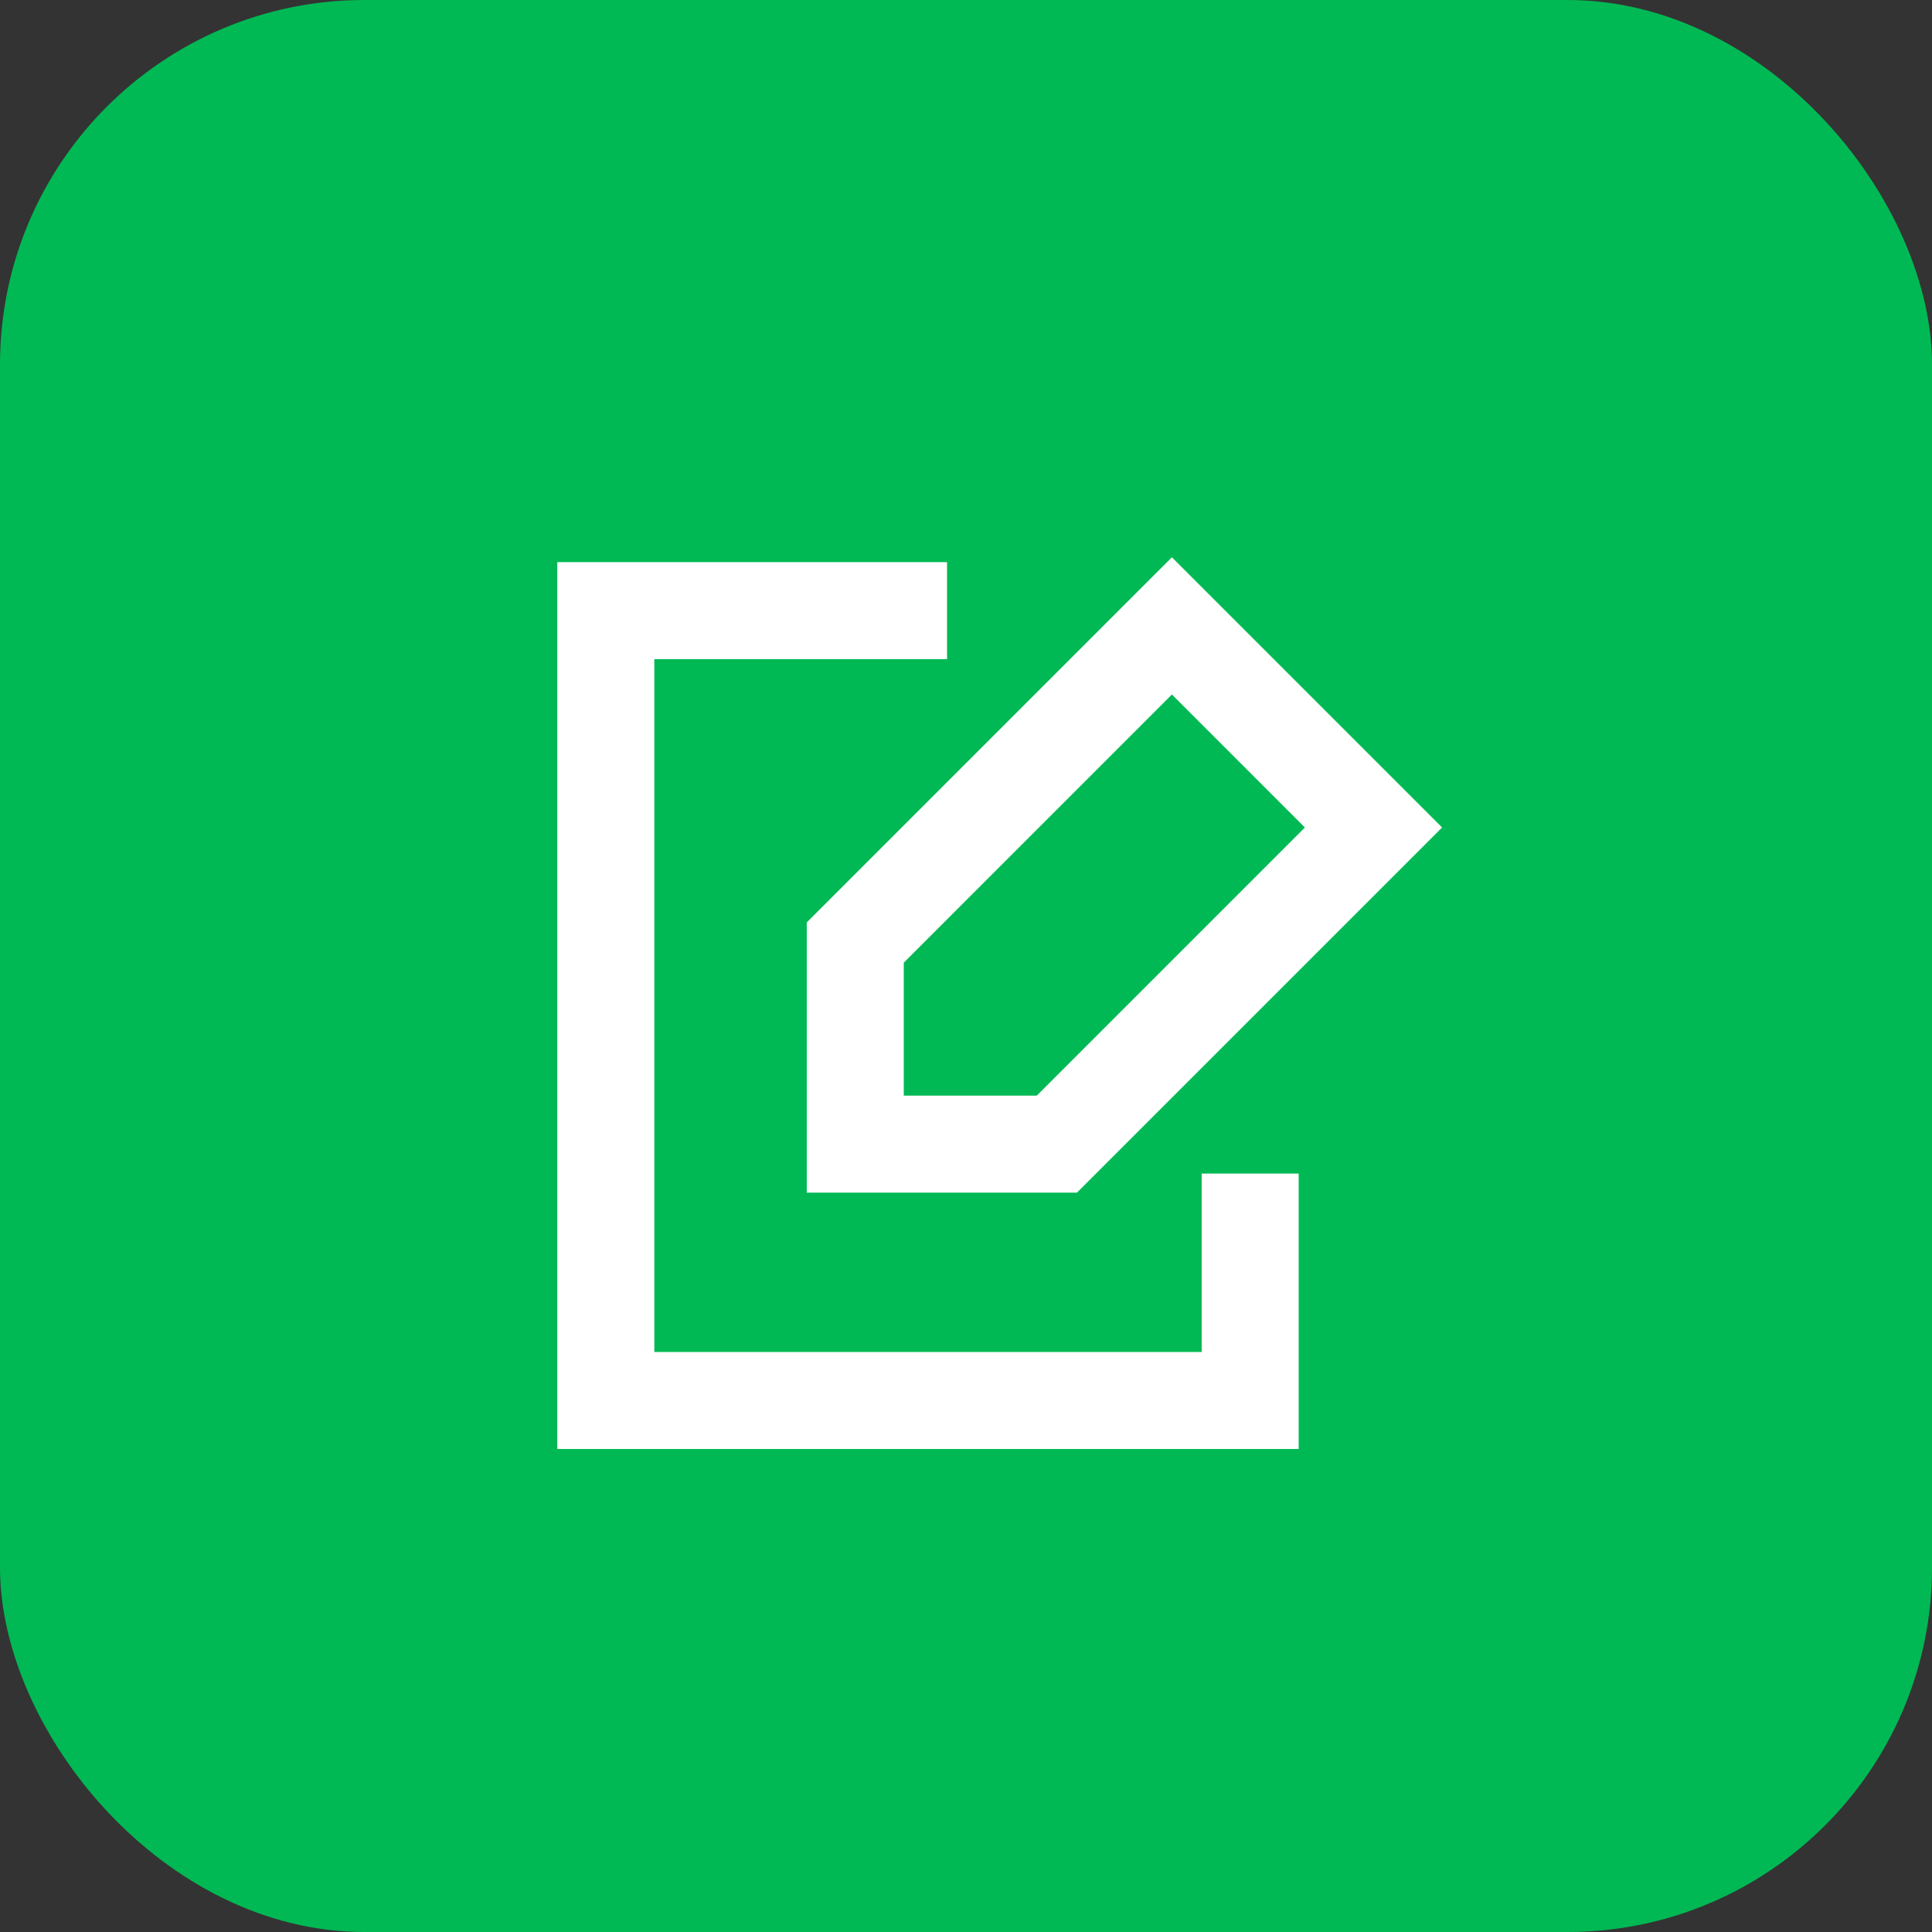
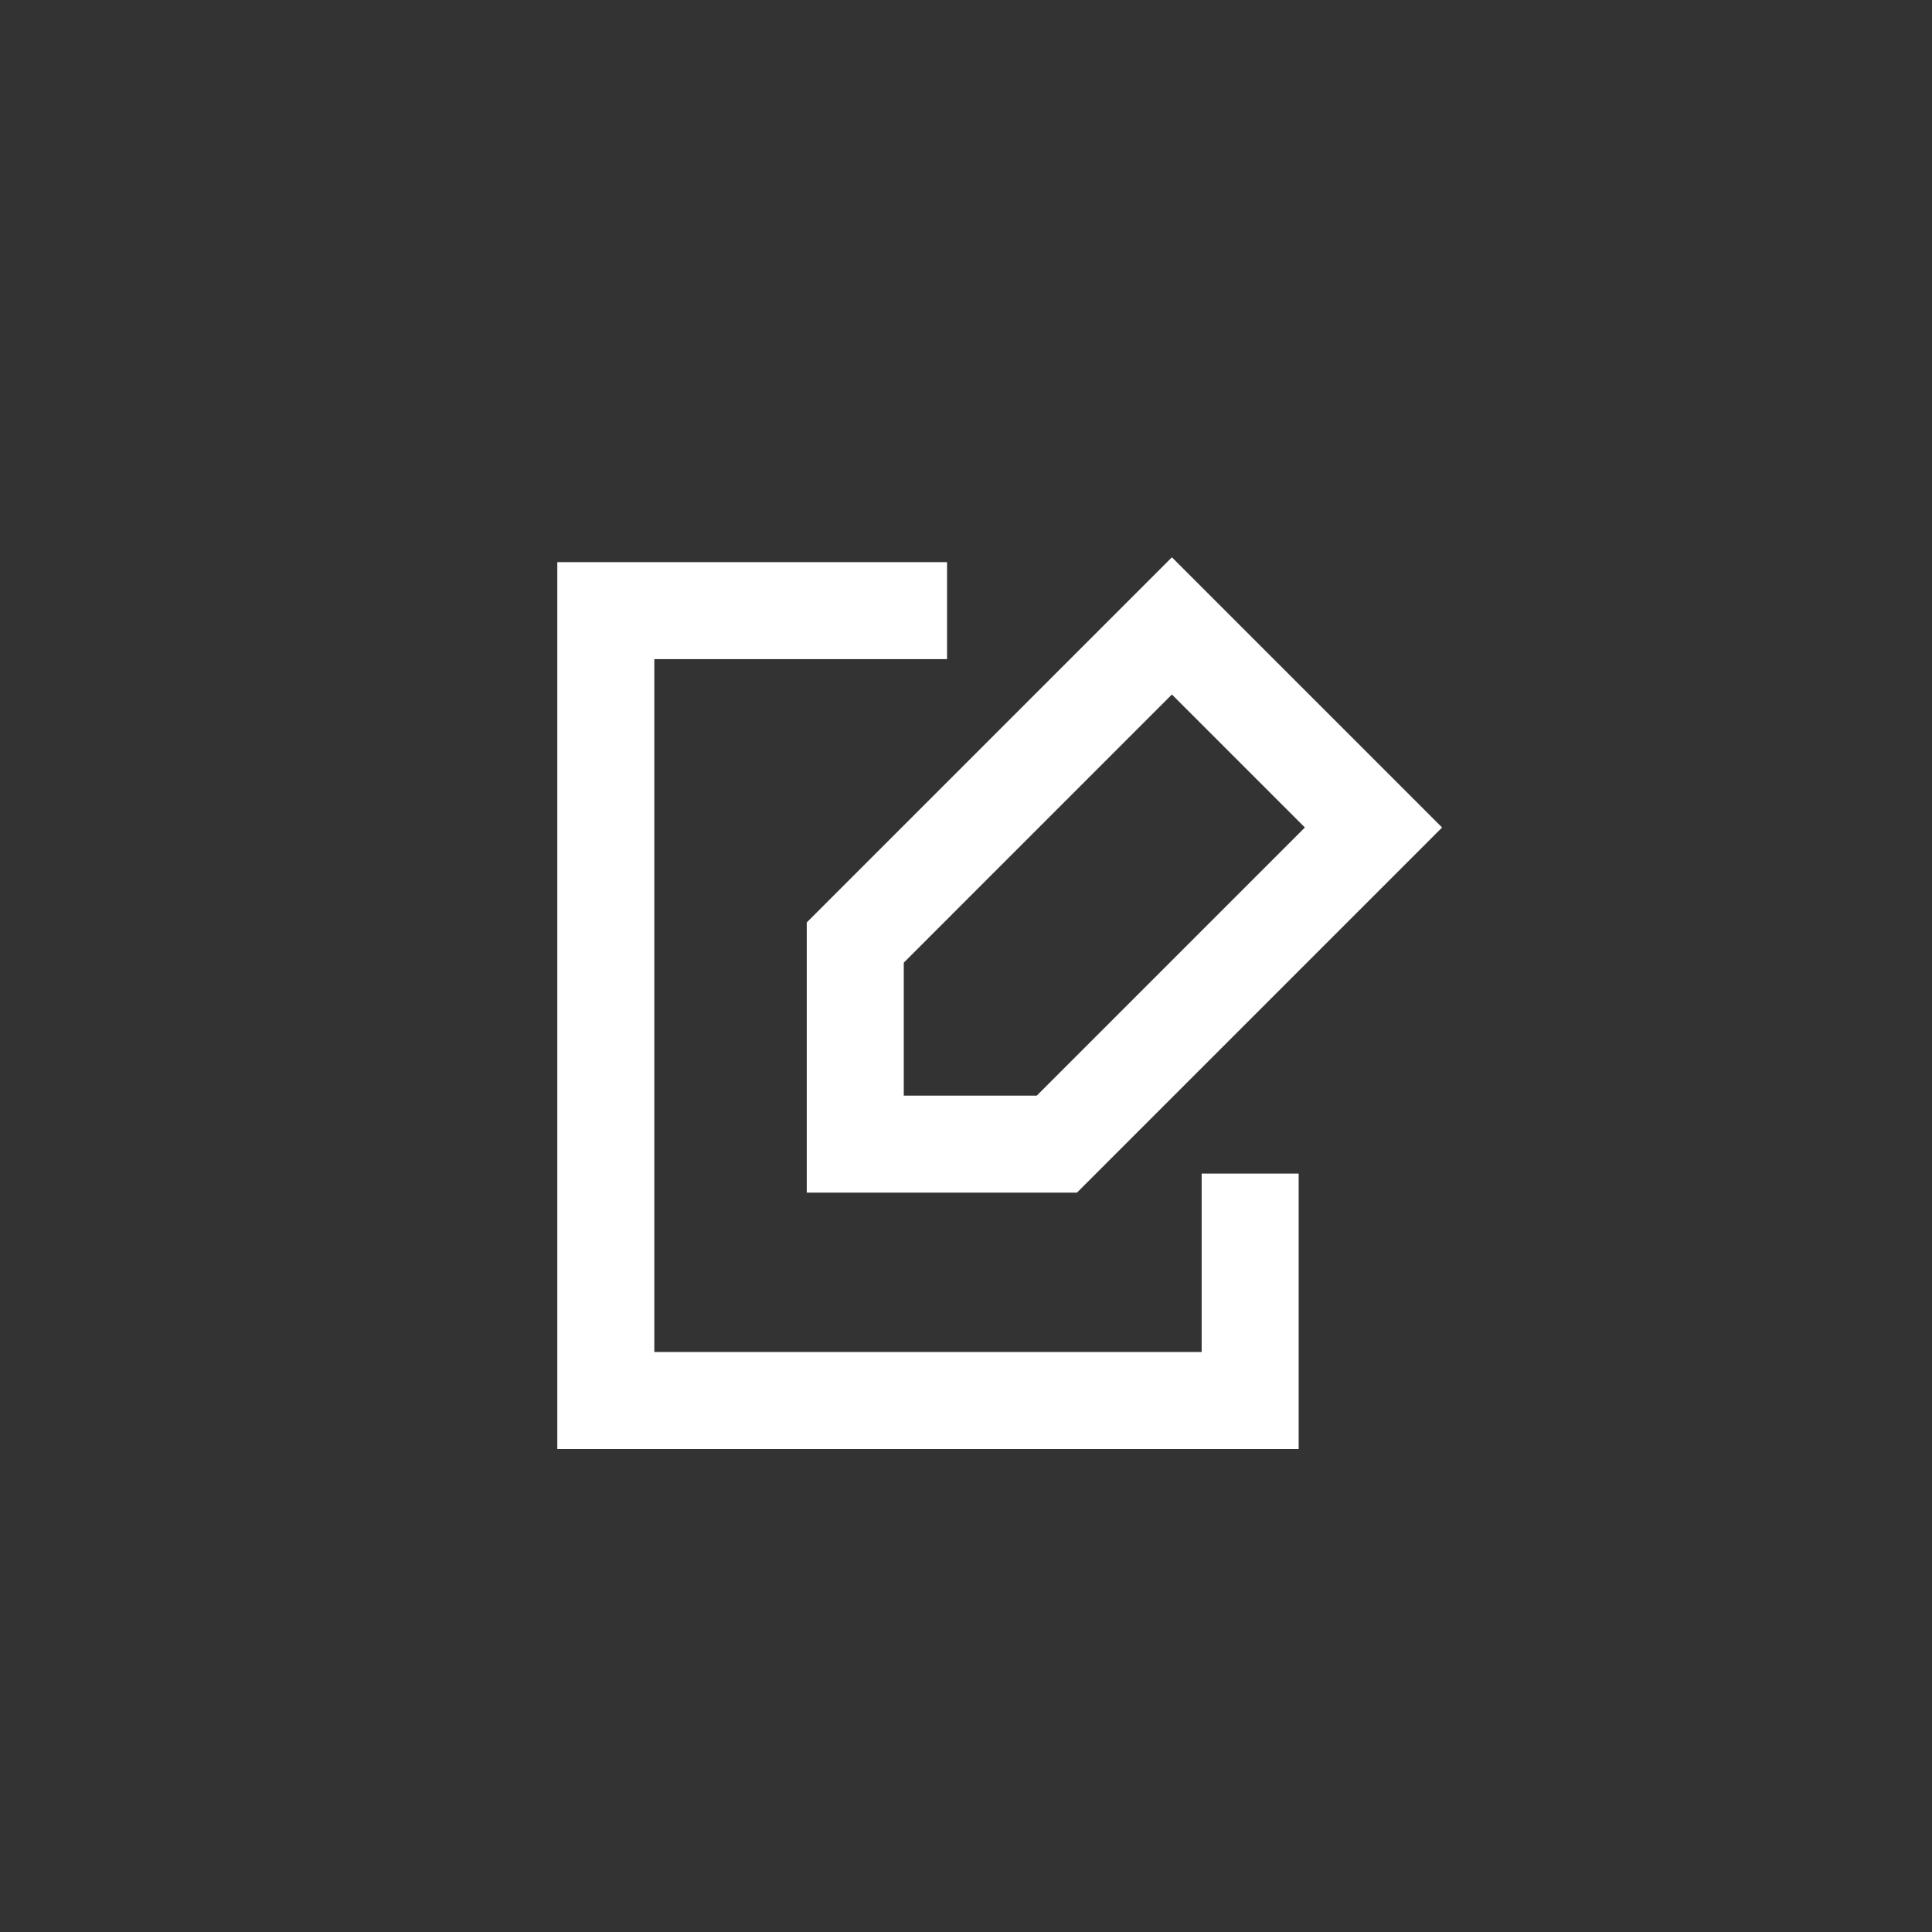
<svg xmlns="http://www.w3.org/2000/svg" width="52" height="52" viewBox="0 0 52 52" fill="none">
  <rect x="0" y="0" width="52" height="52" fill="#333333" stroke="none" />
-   <rect width="52" height="52" rx="9.811" fill="#00B954" />
  <path d="M34.954 39H15V15.13H25.49V17.741H17.611V36.389H32.343V31.587H34.954V39Z" fill="white" />
  <path d="M28.986 32.1H21.714V24.828L31.542 15L38.814 22.272L28.986 32.1ZM24.325 29.489H27.904L35.121 22.272L31.542 18.692L24.325 25.91V29.489Z" fill="white" />
</svg>